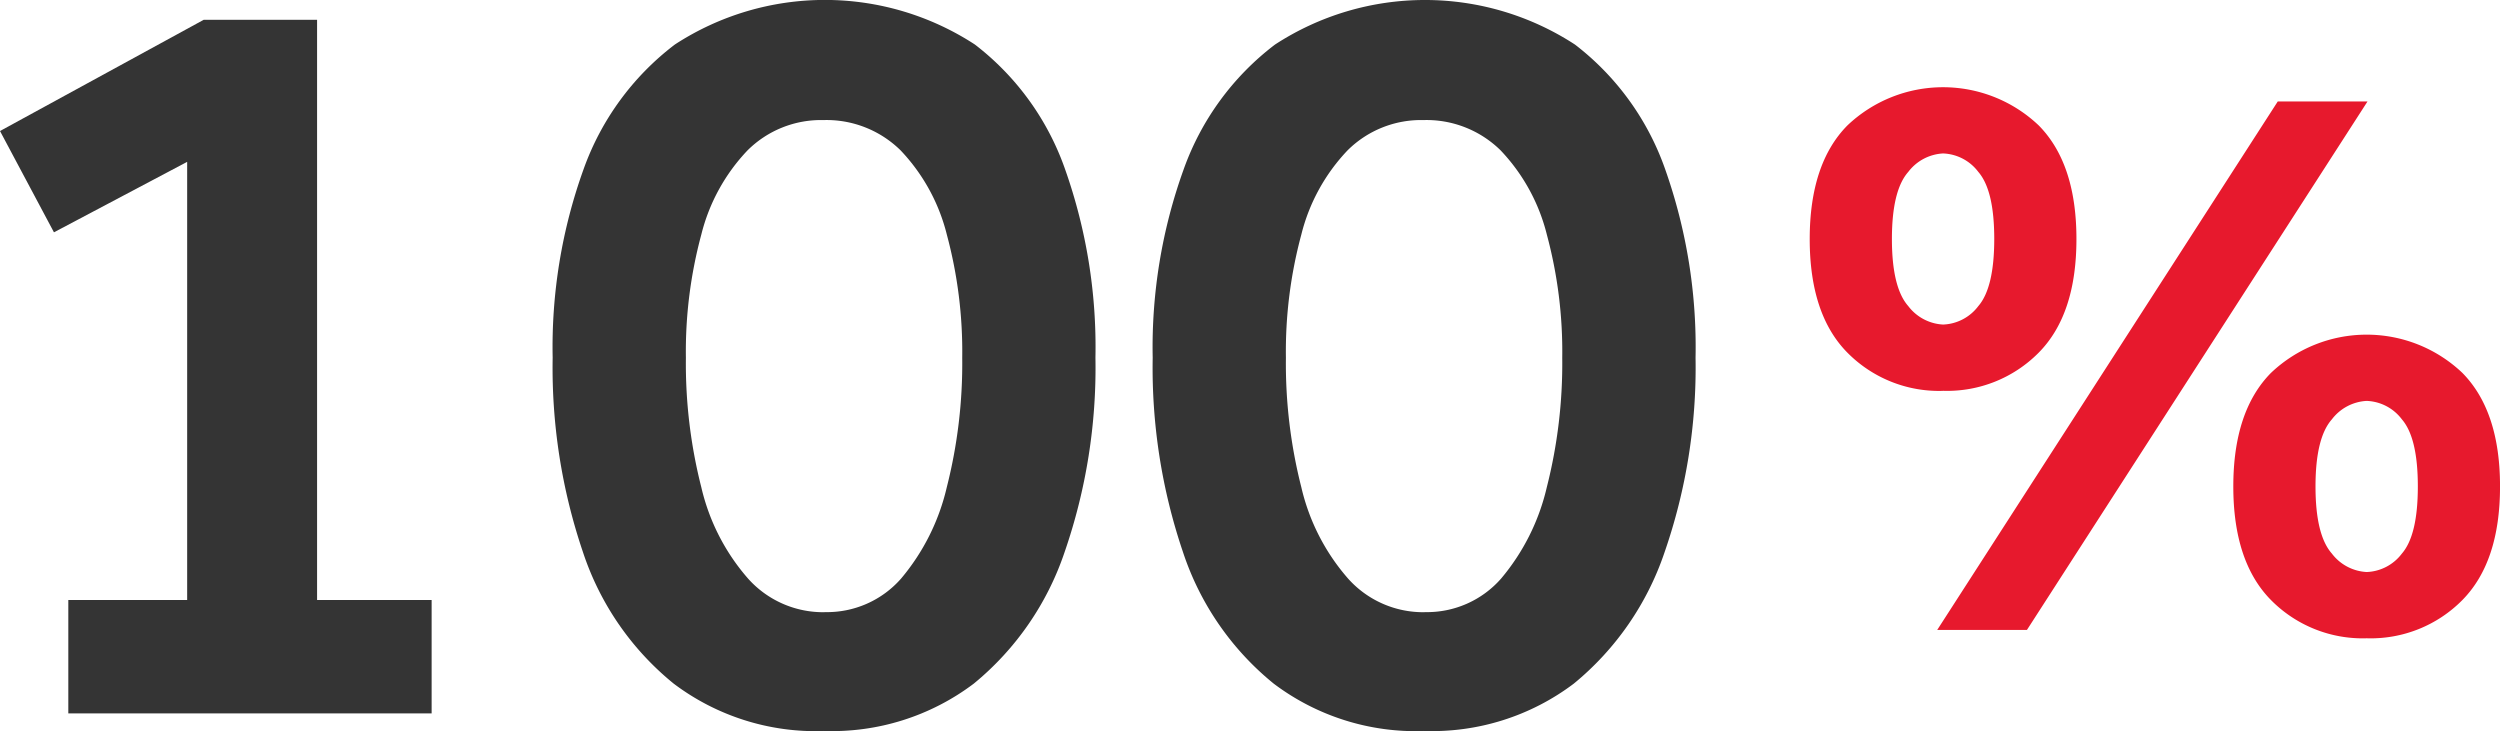
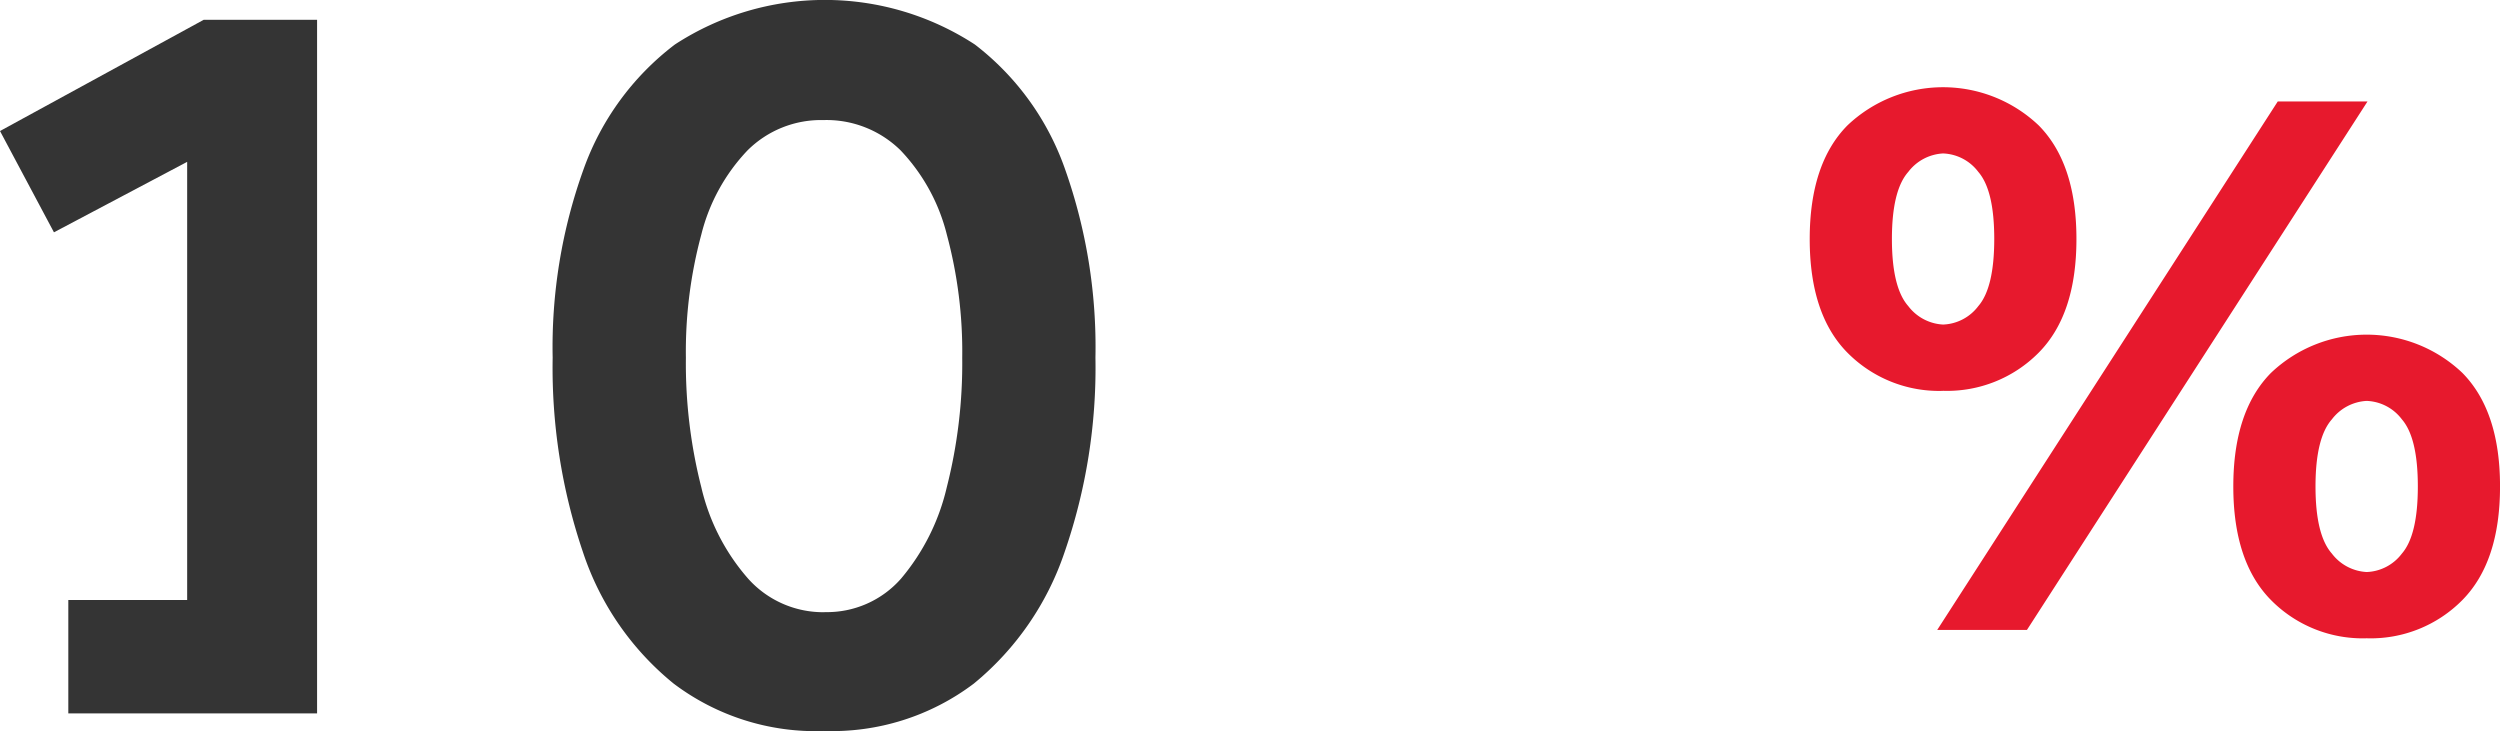
<svg xmlns="http://www.w3.org/2000/svg" width="159.858" height="46.745" viewBox="0 0 159.858 46.745">
  <defs>
    <clipPath id="clip-path">
      <rect id="Rectángulo_6050" data-name="Rectángulo 6050" width="159.858" height="46.745" fill="#343434" />
    </clipPath>
  </defs>
  <g id="Grupo_29540" data-name="Grupo 29540" transform="translate(0)">
-     <path id="Trazado_28916" data-name="Trazado 28916" d="M13.023,5.48,0,12.591l3.45,6.477,8.518-4.506V42.581h-7.6v7.251H27.6V42.581H20.275V5.48Z" transform="translate(0 -4.213)" fill="#343434" />
+     <path id="Trazado_28916" data-name="Trazado 28916" d="M13.023,5.48,0,12.591l3.45,6.477,8.518-4.506V42.581h-7.6v7.251H27.6H20.275V5.48Z" transform="translate(0 -4.213)" fill="#343434" />
    <g id="Grupo_29539" data-name="Grupo 29539" transform="translate(0)">
      <g id="Grupo_29538" data-name="Grupo 29538" clip-path="url(#clip-path)">
        <path id="Trazado_28917" data-name="Trazado 28917" d="M170.183,46.745a15.074,15.074,0,0,1-9.574-3.027A18.146,18.146,0,0,1,154.8,35.3a36.63,36.63,0,0,1-1.936-12.425,33.536,33.536,0,0,1,1.971-12.038,17.318,17.318,0,0,1,5.843-7.99,17.56,17.56,0,0,1,19.184,0,17.213,17.213,0,0,1,5.773,7.99,34.094,34.094,0,0,1,1.936,12.038A36.064,36.064,0,0,1,185.6,35.3a18.5,18.5,0,0,1-5.808,8.413,15.043,15.043,0,0,1-9.609,3.027m.07-7.6a6.3,6.3,0,0,0,4.893-2.147,13.962,13.962,0,0,0,2.921-5.843,32.129,32.129,0,0,0,.986-8.272A28.766,28.766,0,0,0,178.068,15a12.02,12.02,0,0,0-2.957-5.386,6.752,6.752,0,0,0-4.928-1.936,6.661,6.661,0,0,0-4.857,1.936A12,12,0,0,0,162.369,15a28.721,28.721,0,0,0-.986,7.884,32.077,32.077,0,0,0,.986,8.272,13.482,13.482,0,0,0,2.992,5.843,6.438,6.438,0,0,0,4.893,2.147" transform="translate(-117.525)" fill="#343434" />
-         <path id="Trazado_28918" data-name="Trazado 28918" d="M336.142,46.745a15.074,15.074,0,0,1-9.574-3.027A18.146,18.146,0,0,1,320.76,35.3a36.631,36.631,0,0,1-1.936-12.425A33.531,33.531,0,0,1,320.8,10.841a17.318,17.318,0,0,1,5.843-7.99,17.56,17.56,0,0,1,19.184,0,17.213,17.213,0,0,1,5.773,7.99,34.094,34.094,0,0,1,1.936,12.038A36.064,36.064,0,0,1,351.559,35.3a18.5,18.5,0,0,1-5.808,8.413,15.043,15.043,0,0,1-9.609,3.027m.07-7.6a6.3,6.3,0,0,0,4.893-2.147,13.962,13.962,0,0,0,2.921-5.843,32.127,32.127,0,0,0,.986-8.272A28.765,28.765,0,0,0,344.027,15a12.02,12.02,0,0,0-2.957-5.386,6.752,6.752,0,0,0-4.928-1.936,6.661,6.661,0,0,0-4.857,1.936A12,12,0,0,0,328.328,15a28.721,28.721,0,0,0-.986,7.884,32.078,32.078,0,0,0,.986,8.272,13.482,13.482,0,0,0,2.992,5.843,6.438,6.438,0,0,0,4.893,2.147" transform="translate(-245.117)" fill="#343434" />
        <path id="Trazado_28919" data-name="Trazado 28919" d="M509.073,43.543a8.236,8.236,0,0,1-6.114-2.44q-2.414-2.44-2.413-7.268t2.413-7.267a8.879,8.879,0,0,1,12.228,0q2.414,2.441,2.414,7.267T515.188,41.1a8.236,8.236,0,0,1-6.114,2.44m0-4.237a2.954,2.954,0,0,0,2.253-1.18q1.018-1.179,1.019-4.291t-1.019-4.29a2.957,2.957,0,0,0-2.253-1.18,2.991,2.991,0,0,0-2.226,1.18q-1.046,1.18-1.046,4.29t1.046,4.291a2.988,2.988,0,0,0,2.226,1.18M508.7,58.828,530.473,25.04h5.739L514.437,58.828Zm27.46.536a8.236,8.236,0,0,1-6.114-2.44q-2.414-2.44-2.414-7.268t2.414-7.267a8.88,8.88,0,0,1,12.228,0q2.414,2.442,2.413,7.267t-2.413,7.268a8.236,8.236,0,0,1-6.114,2.44m0-4.237a2.956,2.956,0,0,0,2.252-1.18q1.019-1.179,1.019-4.291t-1.019-4.291a2.958,2.958,0,0,0-2.252-1.18,2.992,2.992,0,0,0-2.226,1.18q-1.046,1.18-1.046,4.291t1.046,4.291a2.989,2.989,0,0,0,2.226,1.18" transform="translate(-384.827 -18.55)" fill="#e7192d" />
      </g>
    </g>
  </g>
</svg>